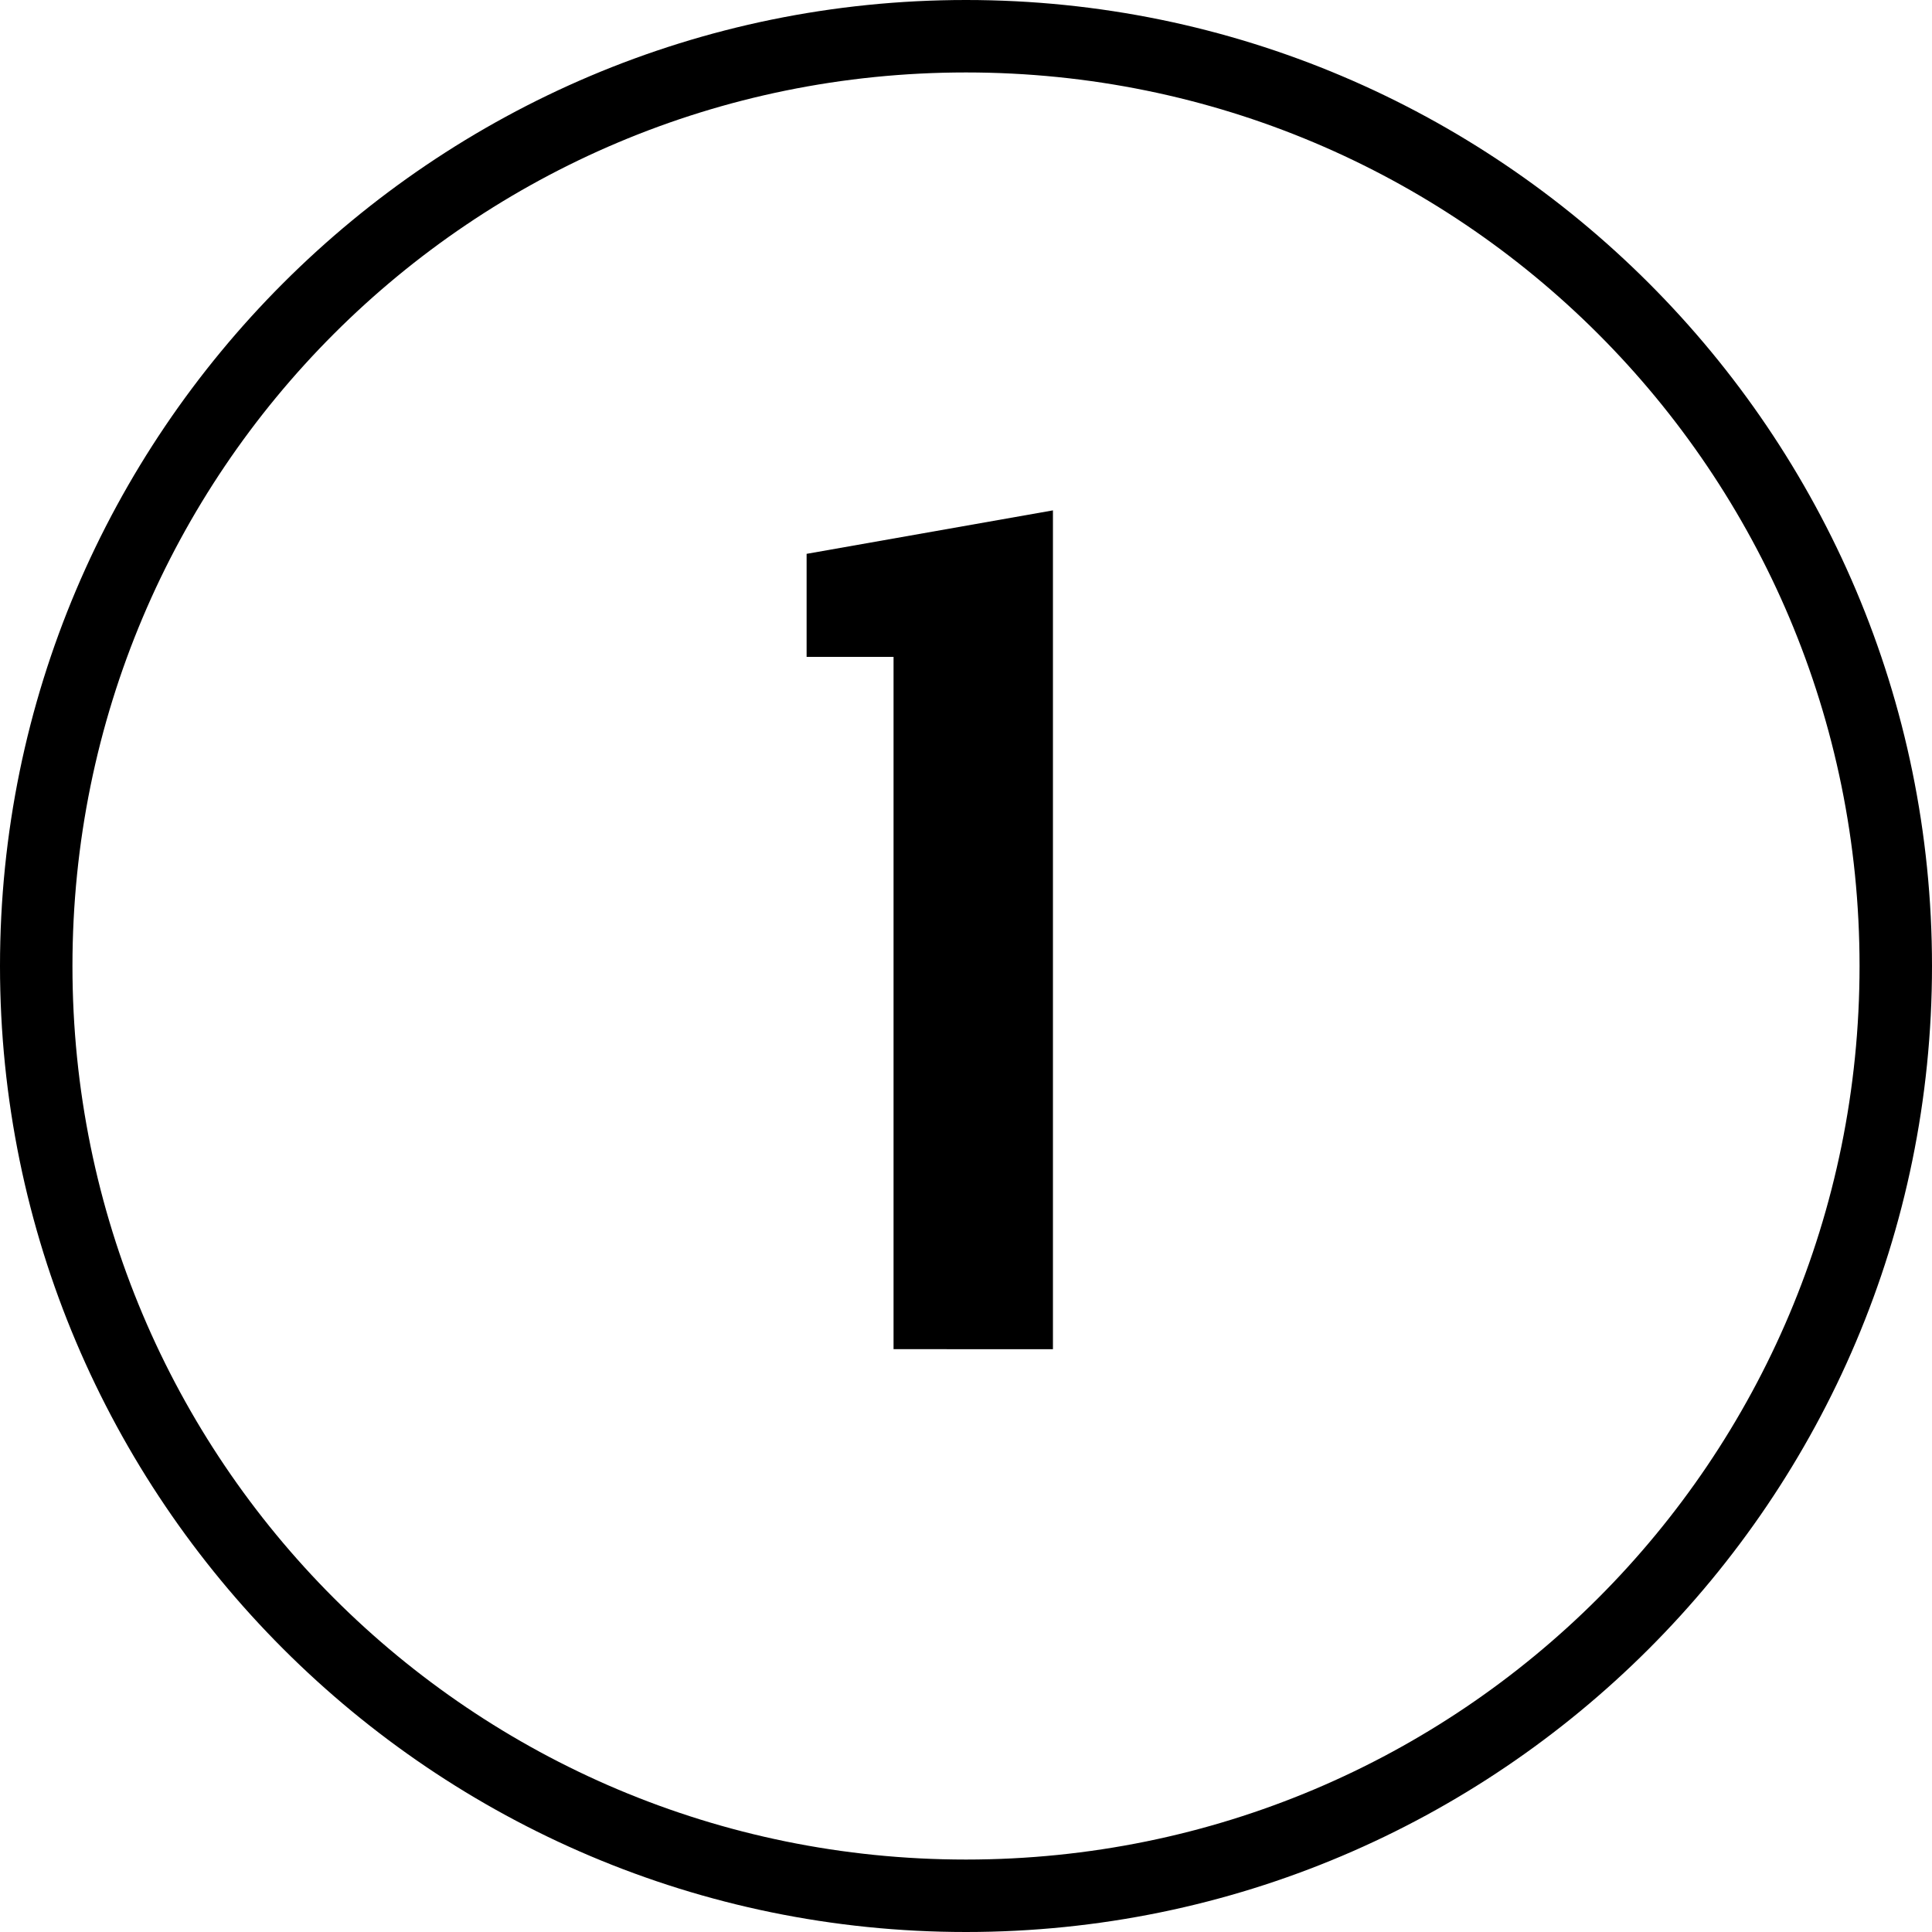
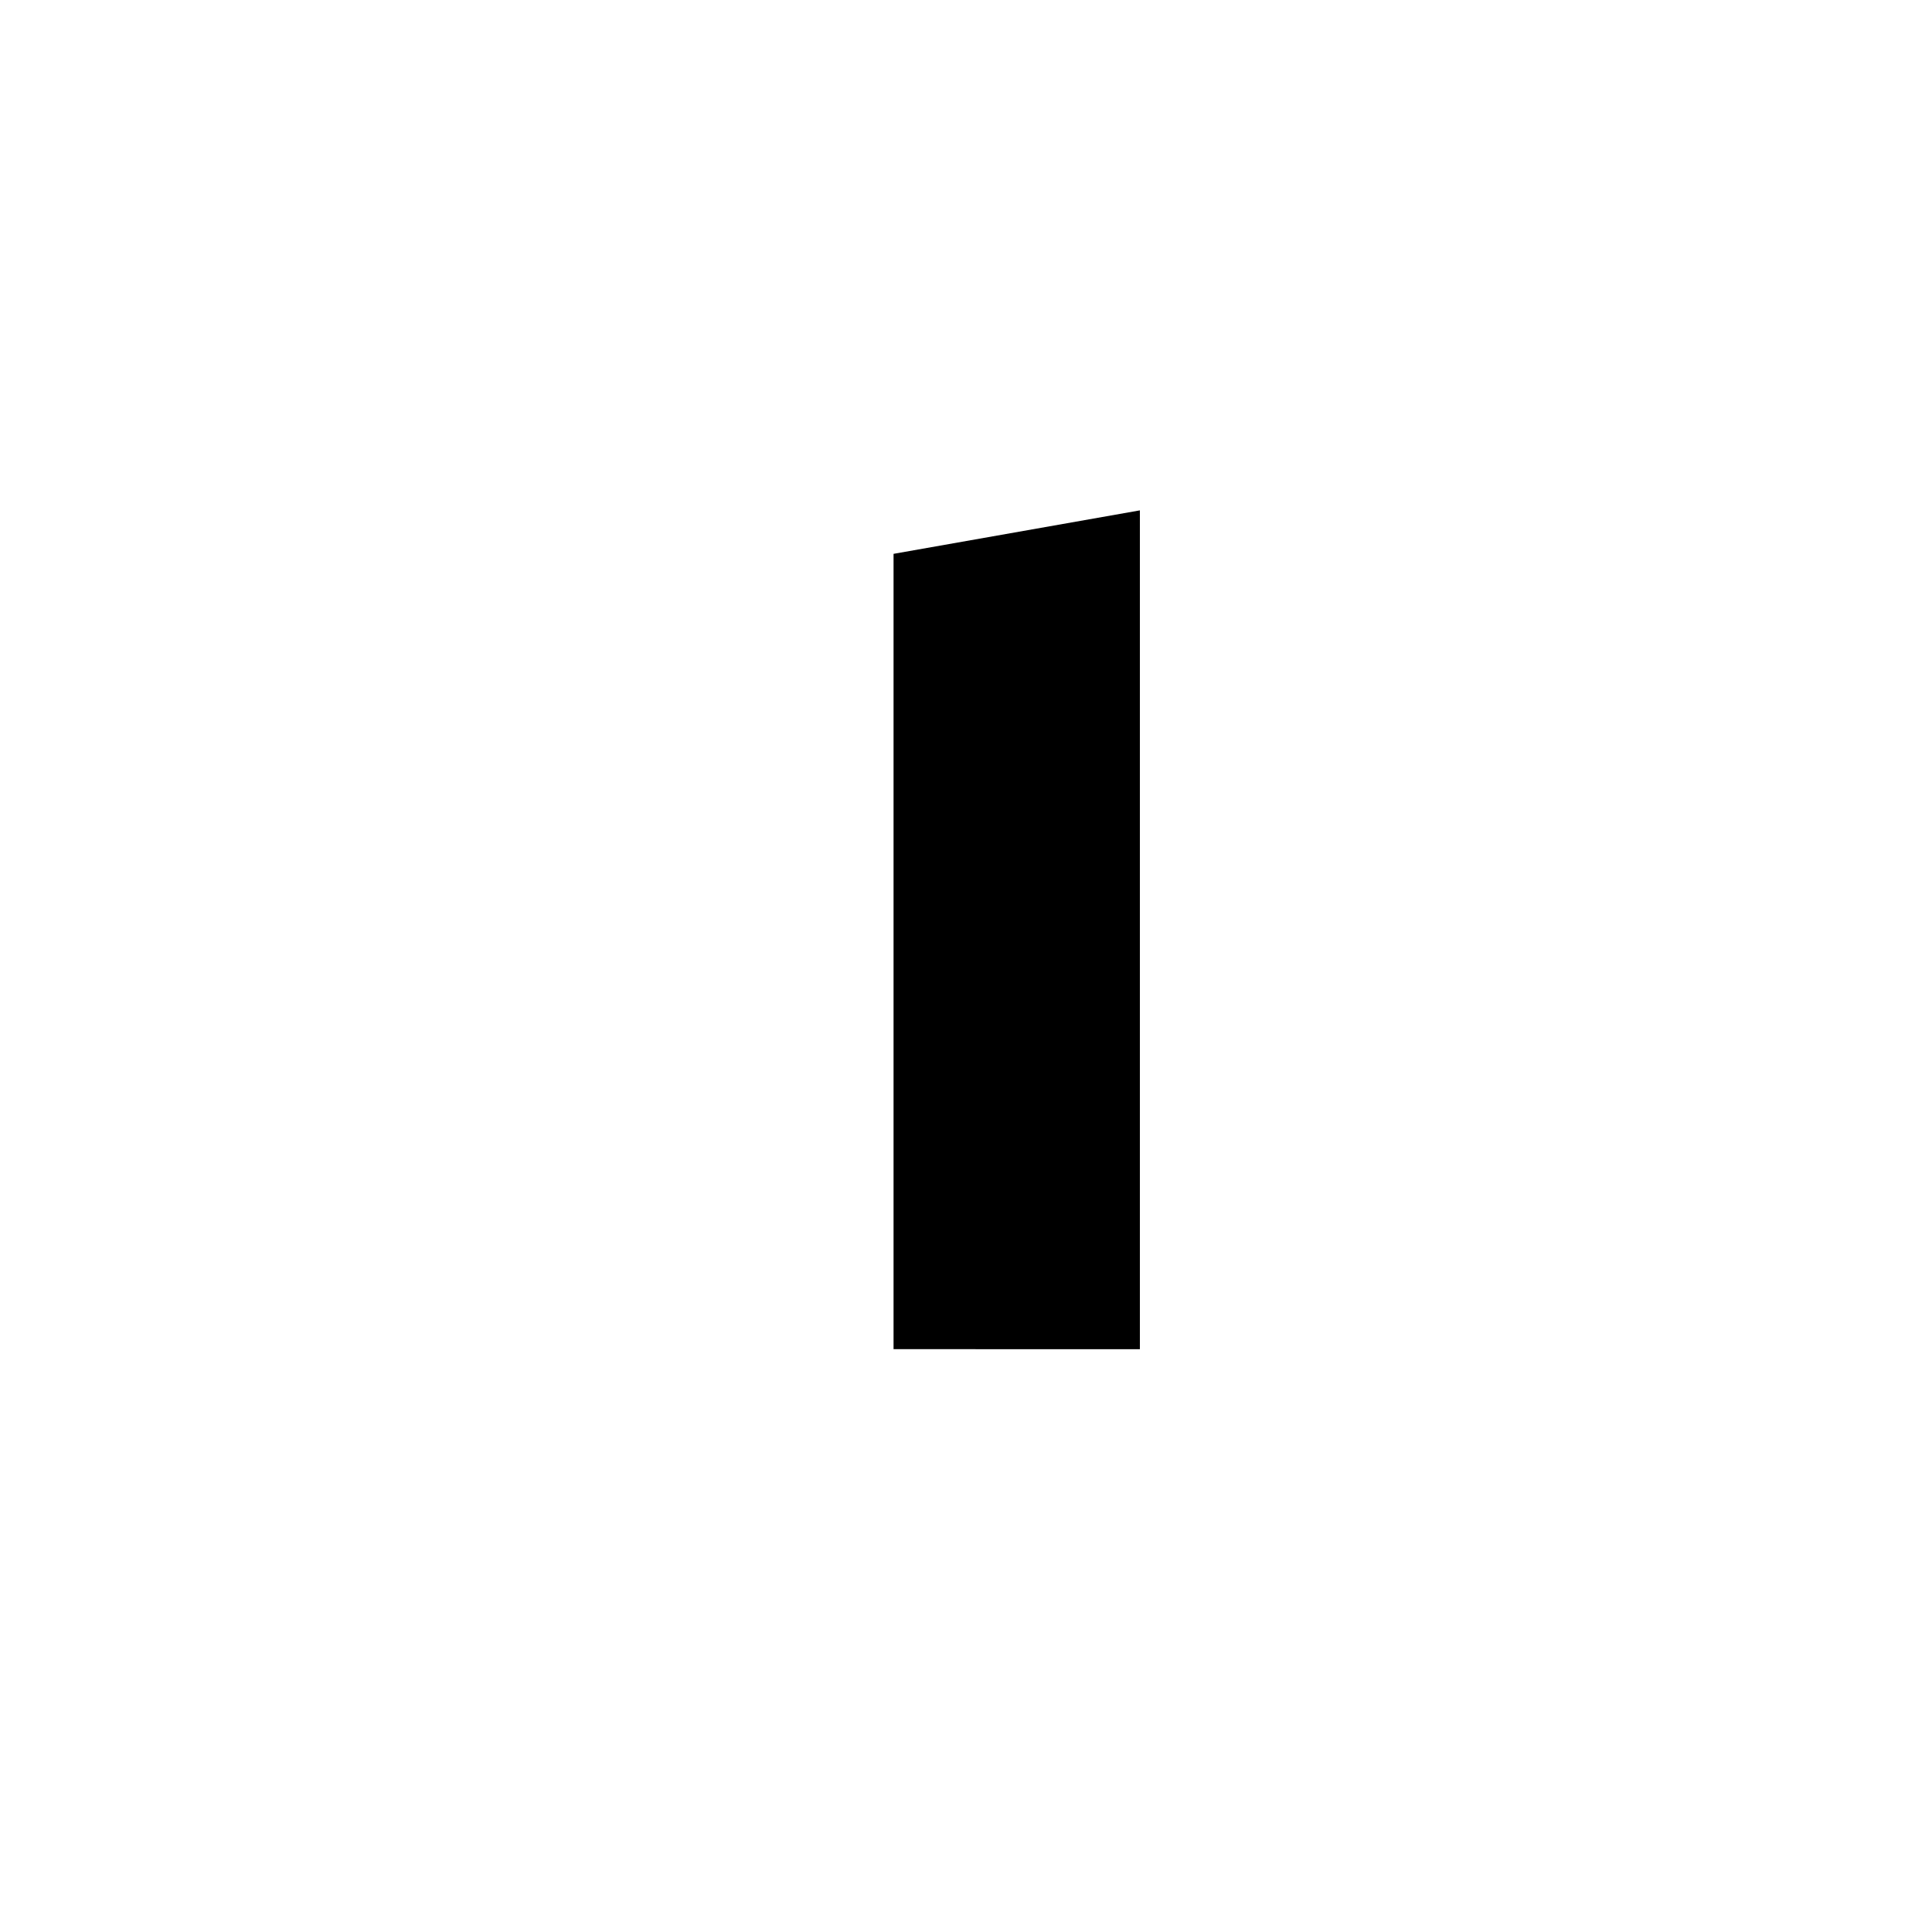
<svg xmlns="http://www.w3.org/2000/svg" version="1.1" id="Layer_1" x="0px" y="0px" viewBox="0 0 120 120" style="enable-background:new 0 0 120 120;" xml:space="preserve">
  <desc>Created with Sketch.</desc>
-   <path d="M60,0C26.9,0,0,26.9,0,60s26.9,60,60,60s60-26.9,60-60S93.1,0,60,0z M60,115.5C29.3,115.5,4.5,90.7,4.5,60S29.3,4.5,60,4.5  s55.5,24.8,55.5,55.5S90.7,115.5,60,115.5z" />
  <g style="enable-background:new    ;">
-     <path d="M55.5,83.8v-43h-5.4v-6.4l15.3-2.7v52.1H55.5z" />
+     <path d="M55.5,83.8v-43v-6.4l15.3-2.7v52.1H55.5z" />
  </g>
</svg>